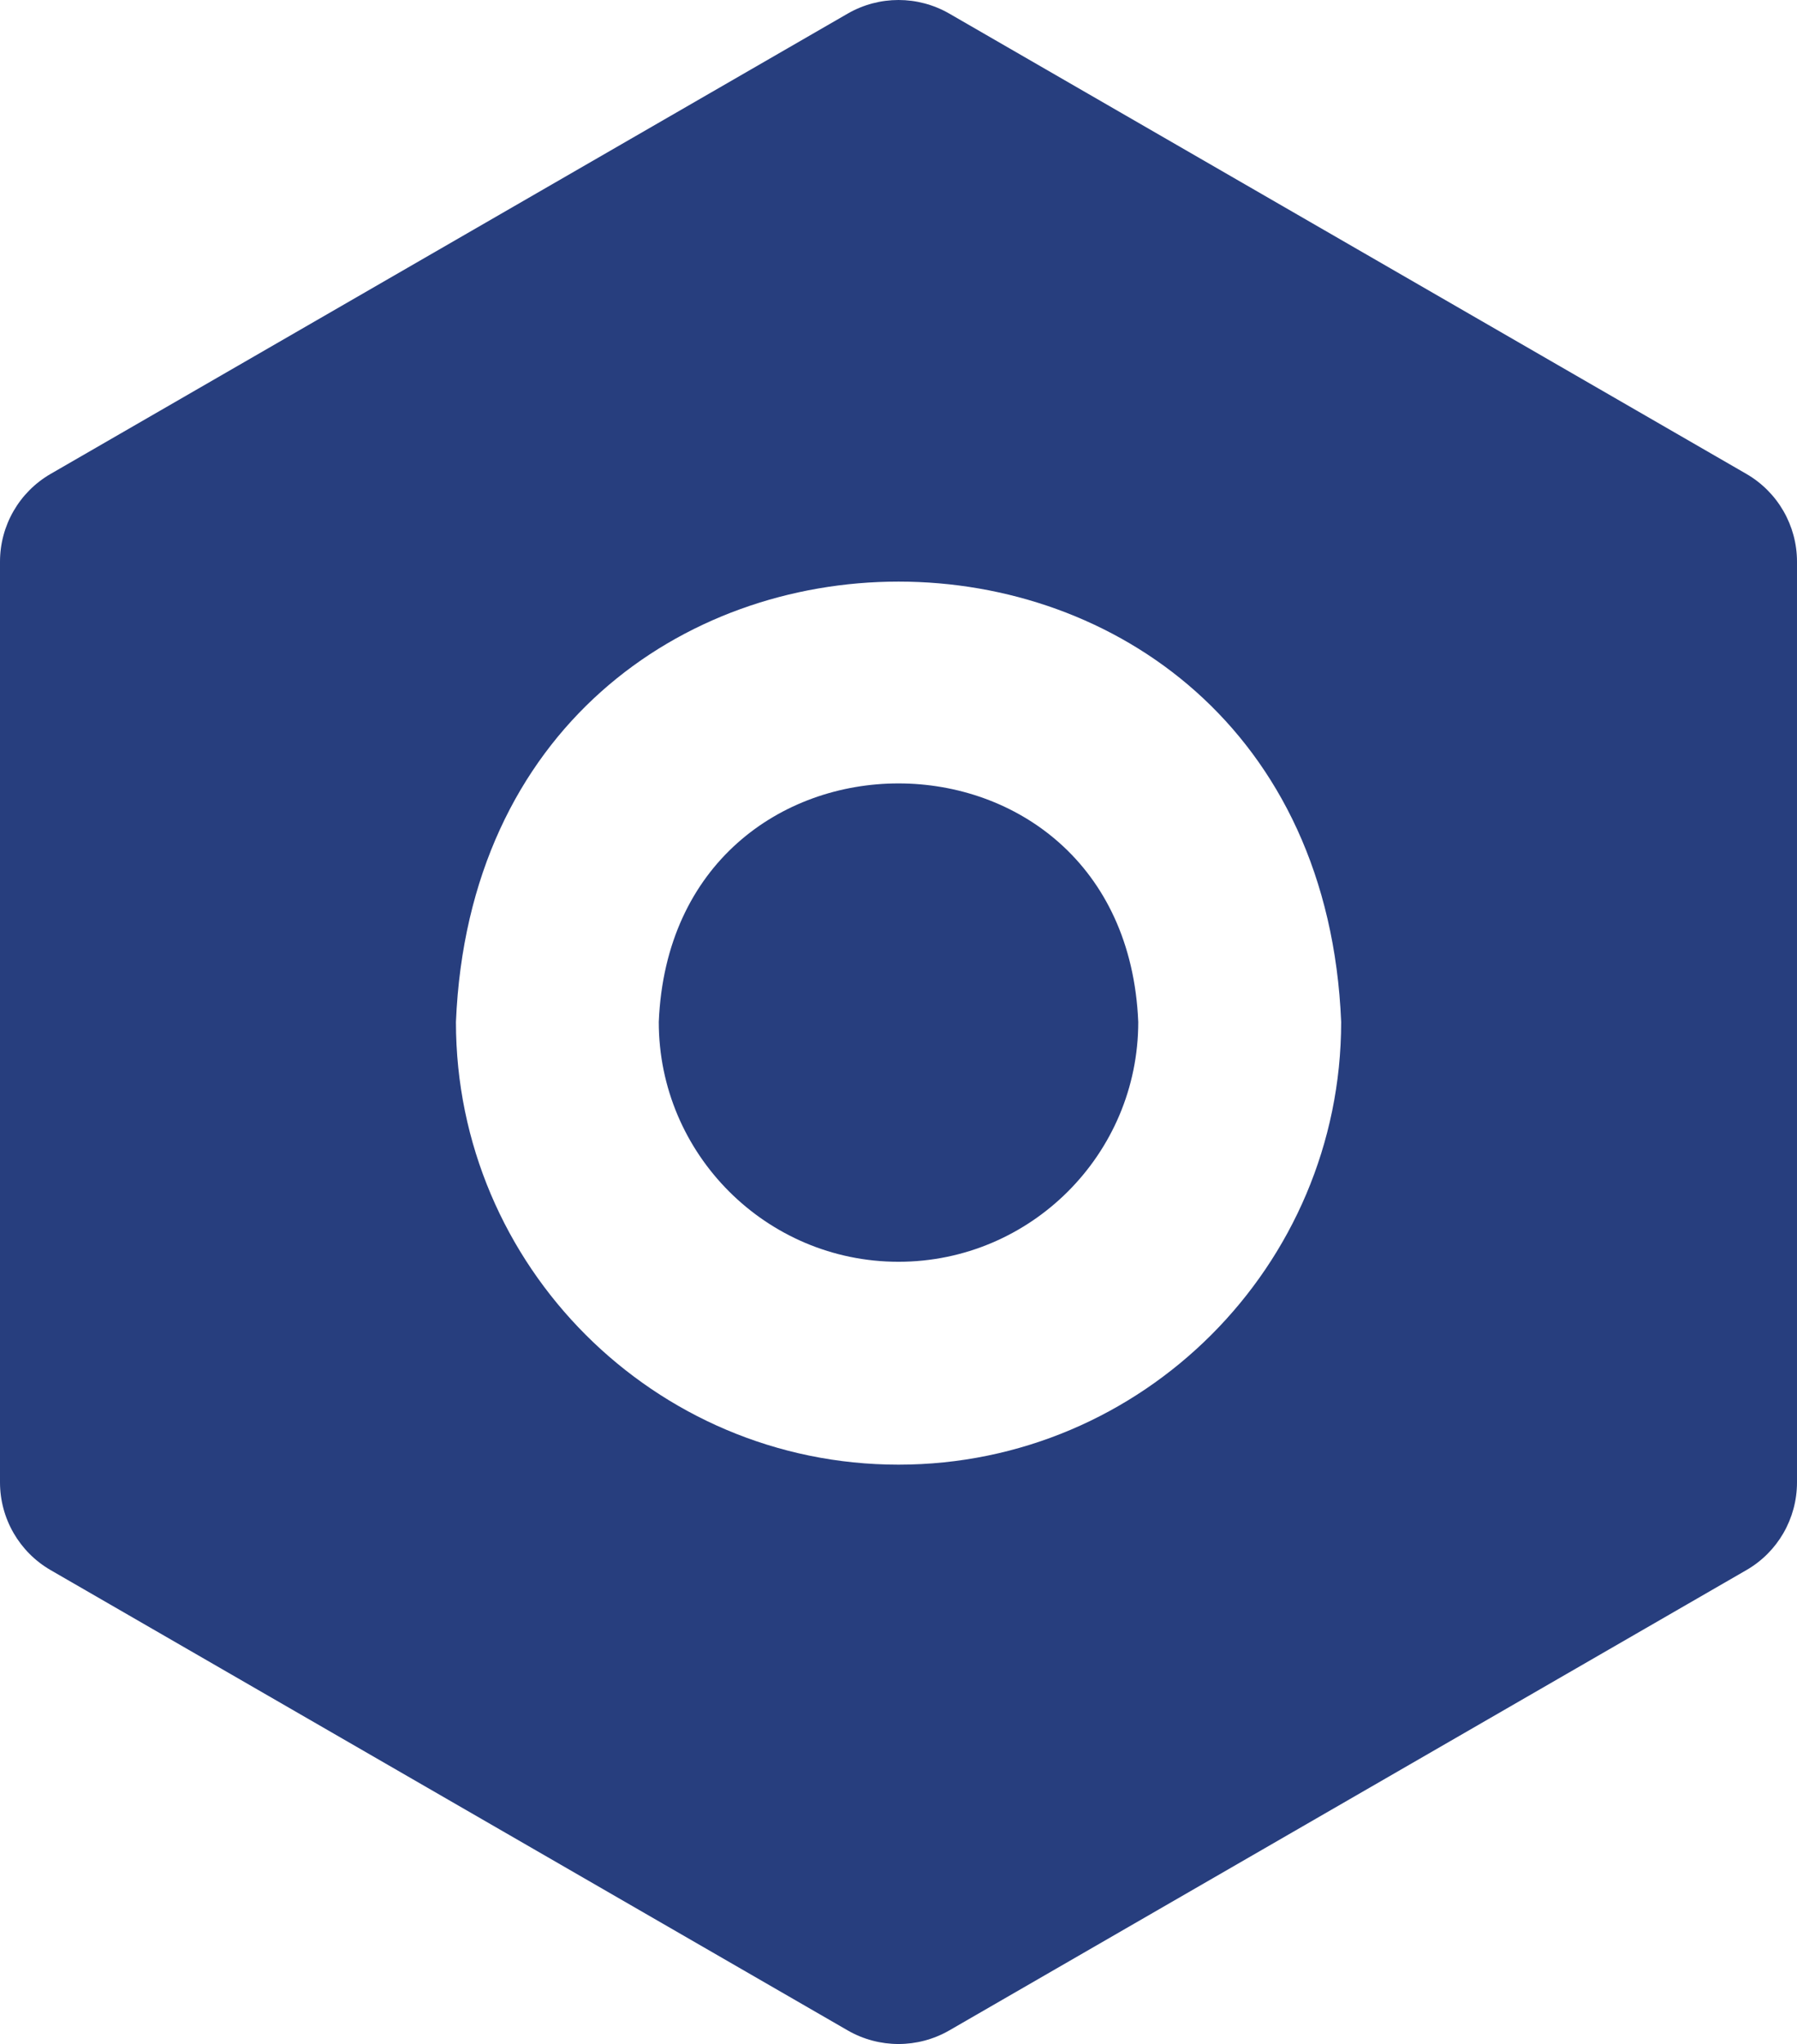
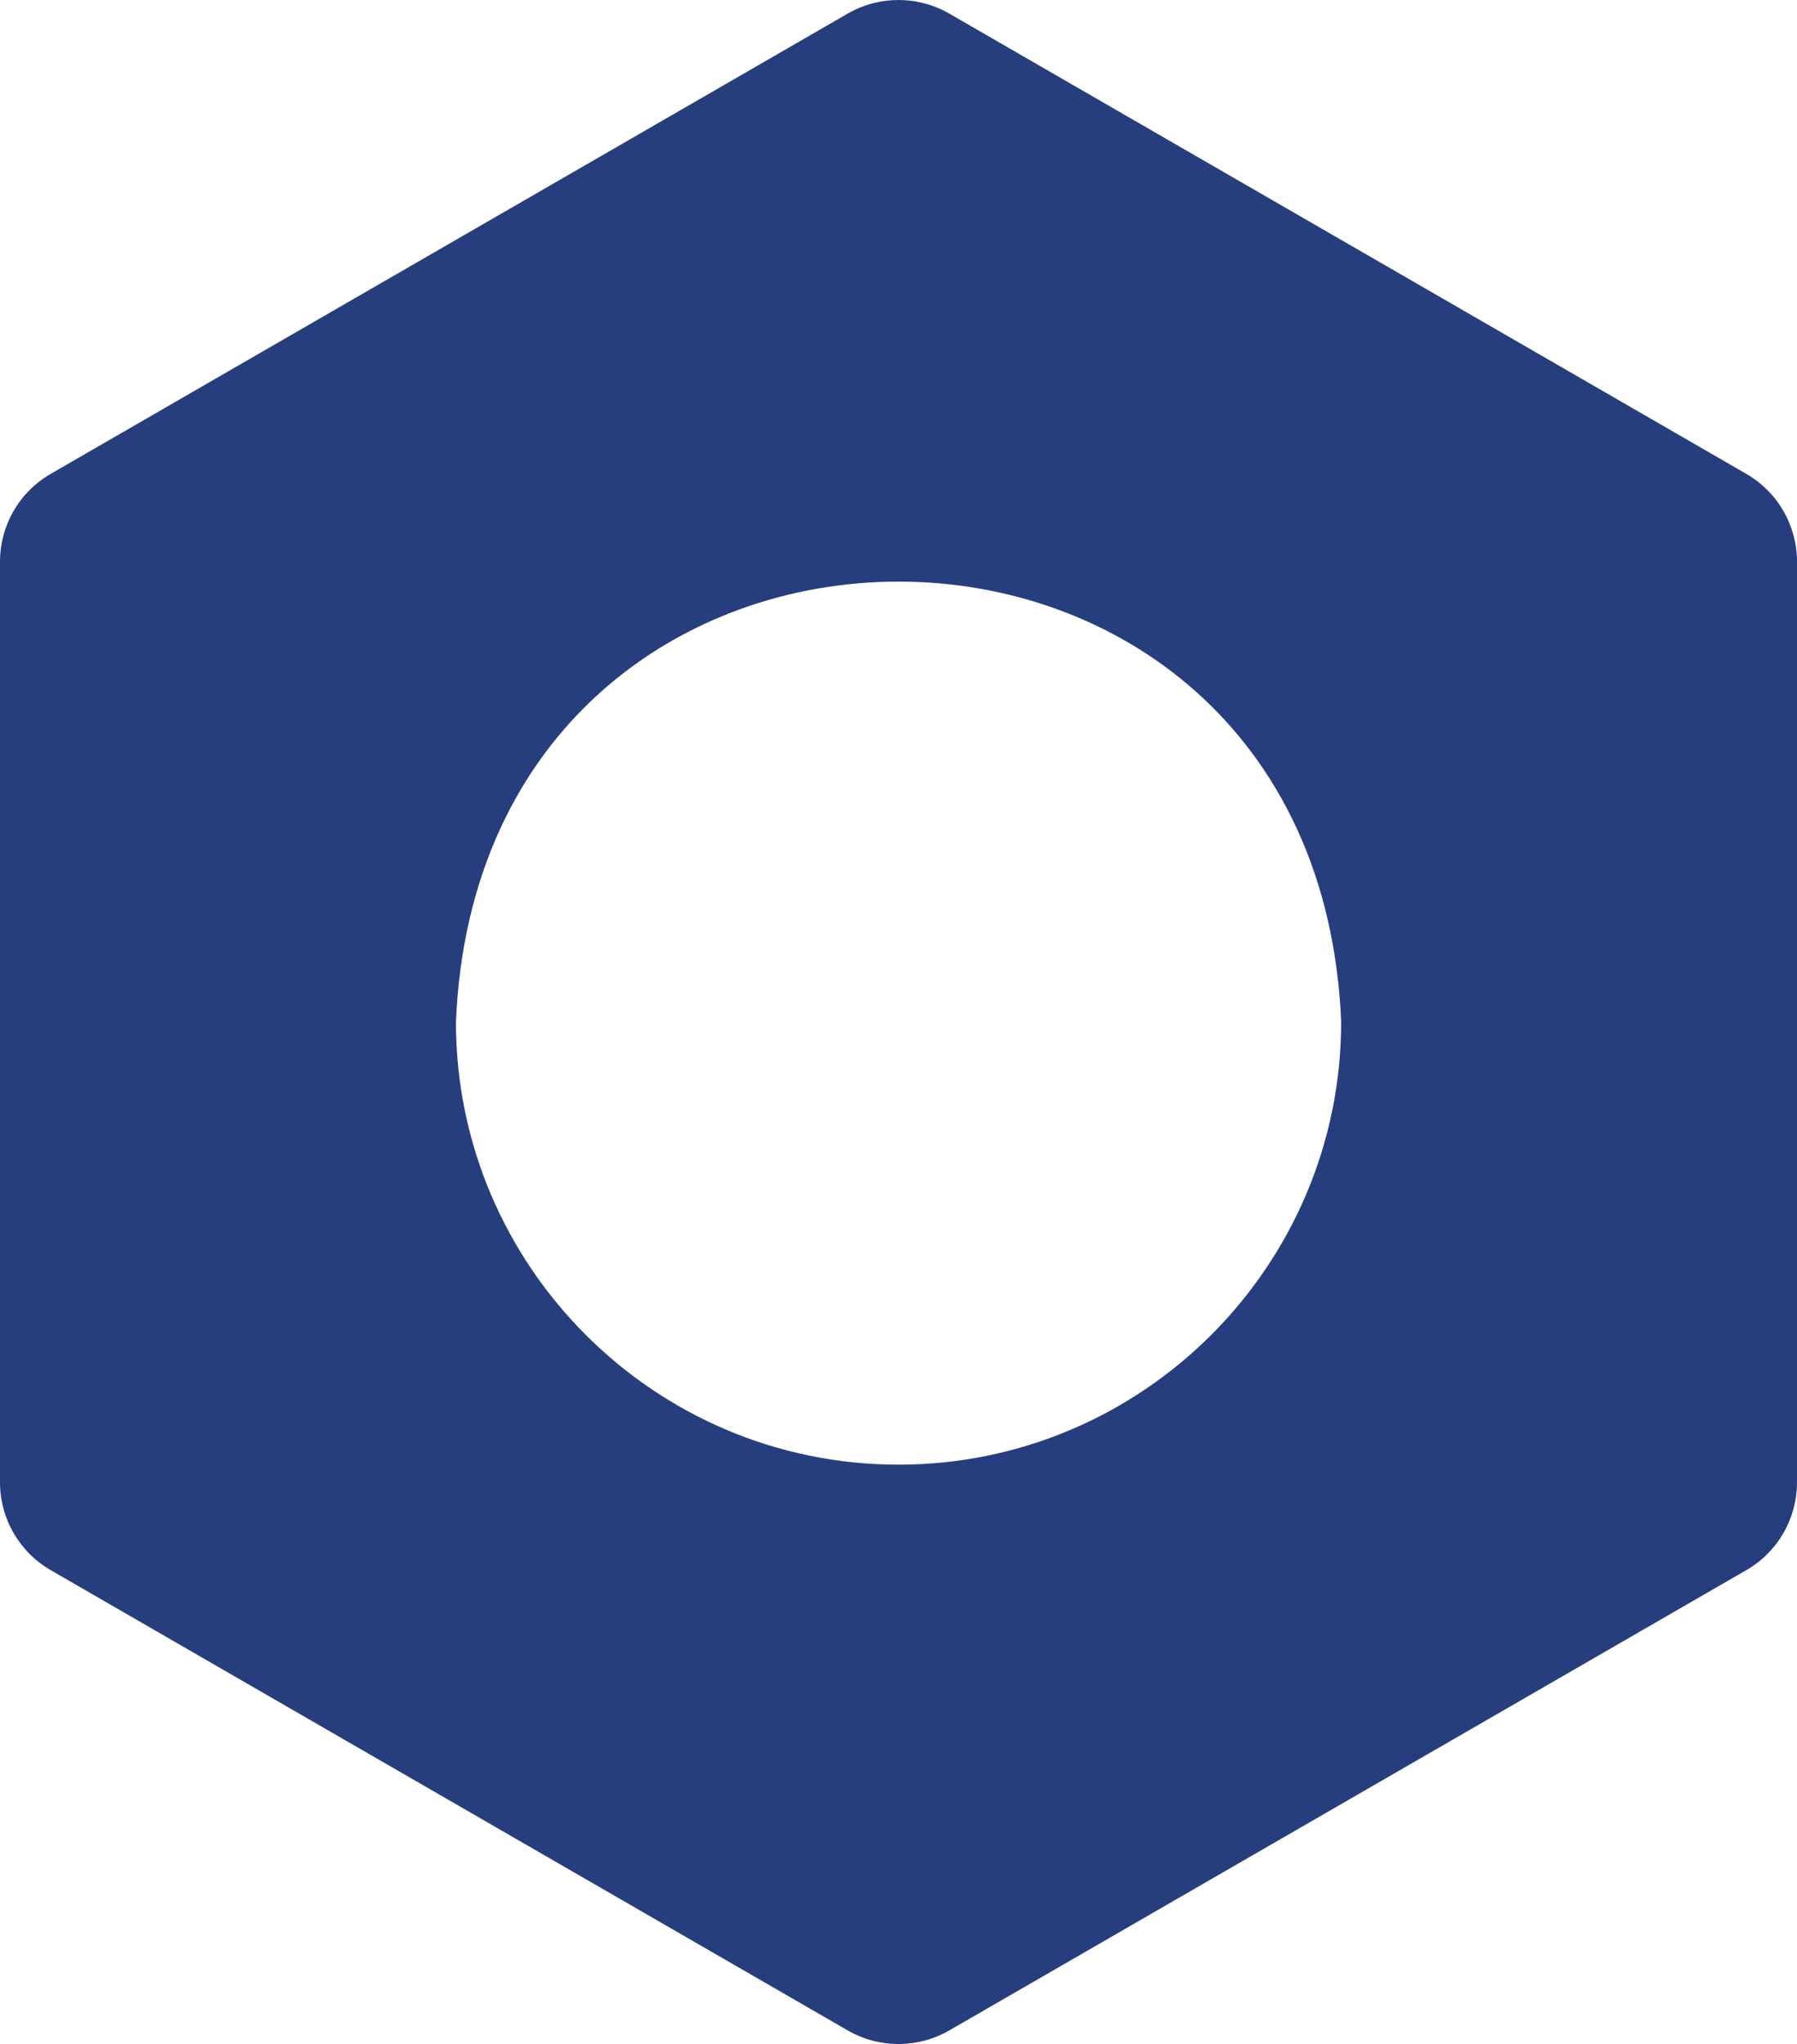
<svg xmlns="http://www.w3.org/2000/svg" xml:space="preserve" width="132.144mm" height="150.275mm" version="1.1" style="shape-rendering:geometricPrecision; text-rendering:geometricPrecision; image-rendering:optimizeQuality; fill-rule:evenodd; clip-rule:evenodd" viewBox="0 0 13214.34 15027.46">
  <defs>
    <style type="text/css">
   
    .fil0 {fill:#273E7E;fill-rule:nonzero}
   
  </style>
  </defs>
  <g id="Layer_x0020_1">
    <g id="_2007095696000">
-       <path class="fil0" d="M4844.36 7513.63c0,972.44 791.22,1762.92 1762.92,1762.92 971.7,0 1762.92,-790.48 1762.92,-1762.92 -96.95,-2338.63 -3429.66,-2338.63 -3525.88,0l0.04 0z" />
      <path class="fil0" d="M13214.34 10897.86l0 -6768.26c0,-266.22 -141.69,-512.32 -372.86,-645.81l-5861.45 -3384.23c-231.17,-132.74 -514.56,-132.74 -745.73,0l-5861.45 3384.23c-231.17,133.49 -372.86,379.58 -372.86,645.81l0 6768.26c0,266.22 141.69,512.32 372.86,645.81l5861.45 3384.23c231.17,132.74 514.56,132.74 745.73,0l5861.45 -3384.23c231.17,-132.74 372.86,-378.84 372.86,-645.81zm-6607.14 -129.76c-1794.23,0 -3254.41,-1460.14 -3254.41,-3254.41 178.98,-4317.77 6331.28,-4316.24 6509.59,0 -0.75,1794.23 -1460.88,3254.41 -3255.17,3254.41z" />
    </g>
  </g>
</svg>